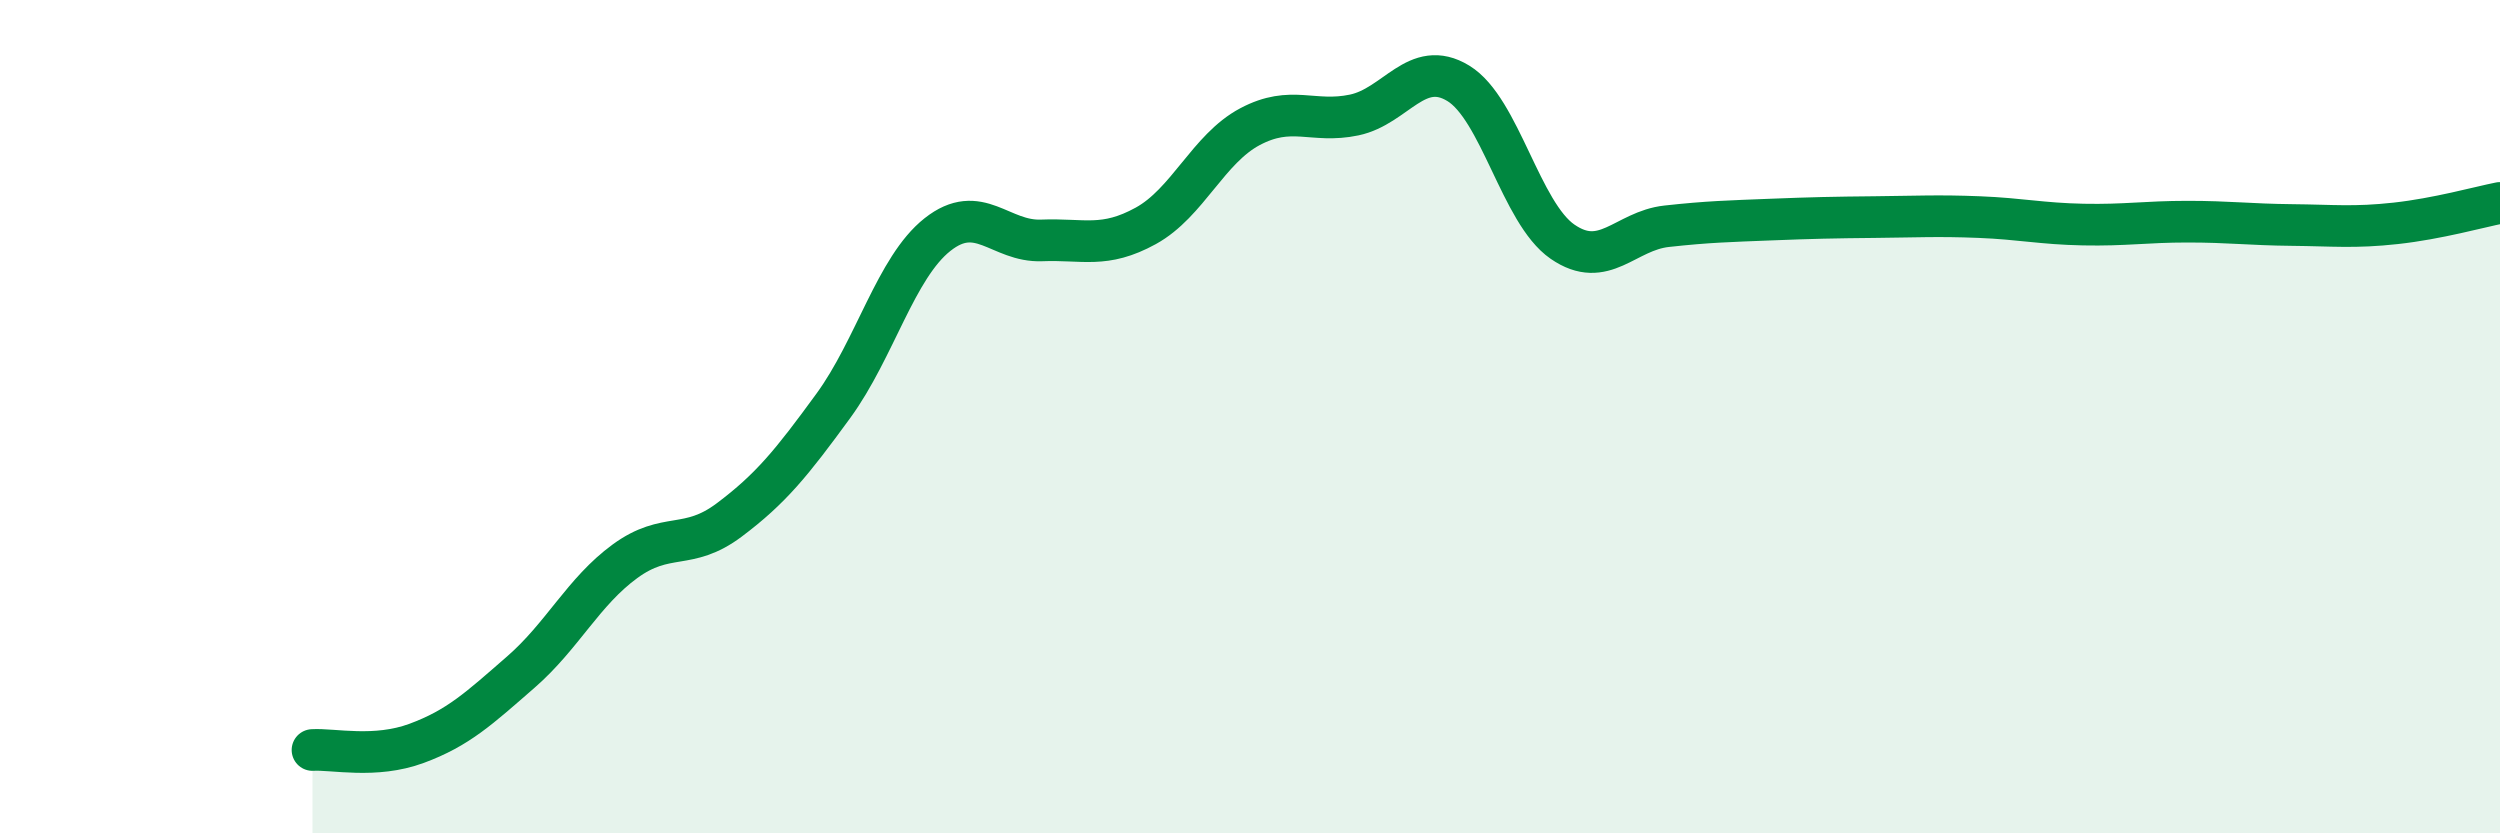
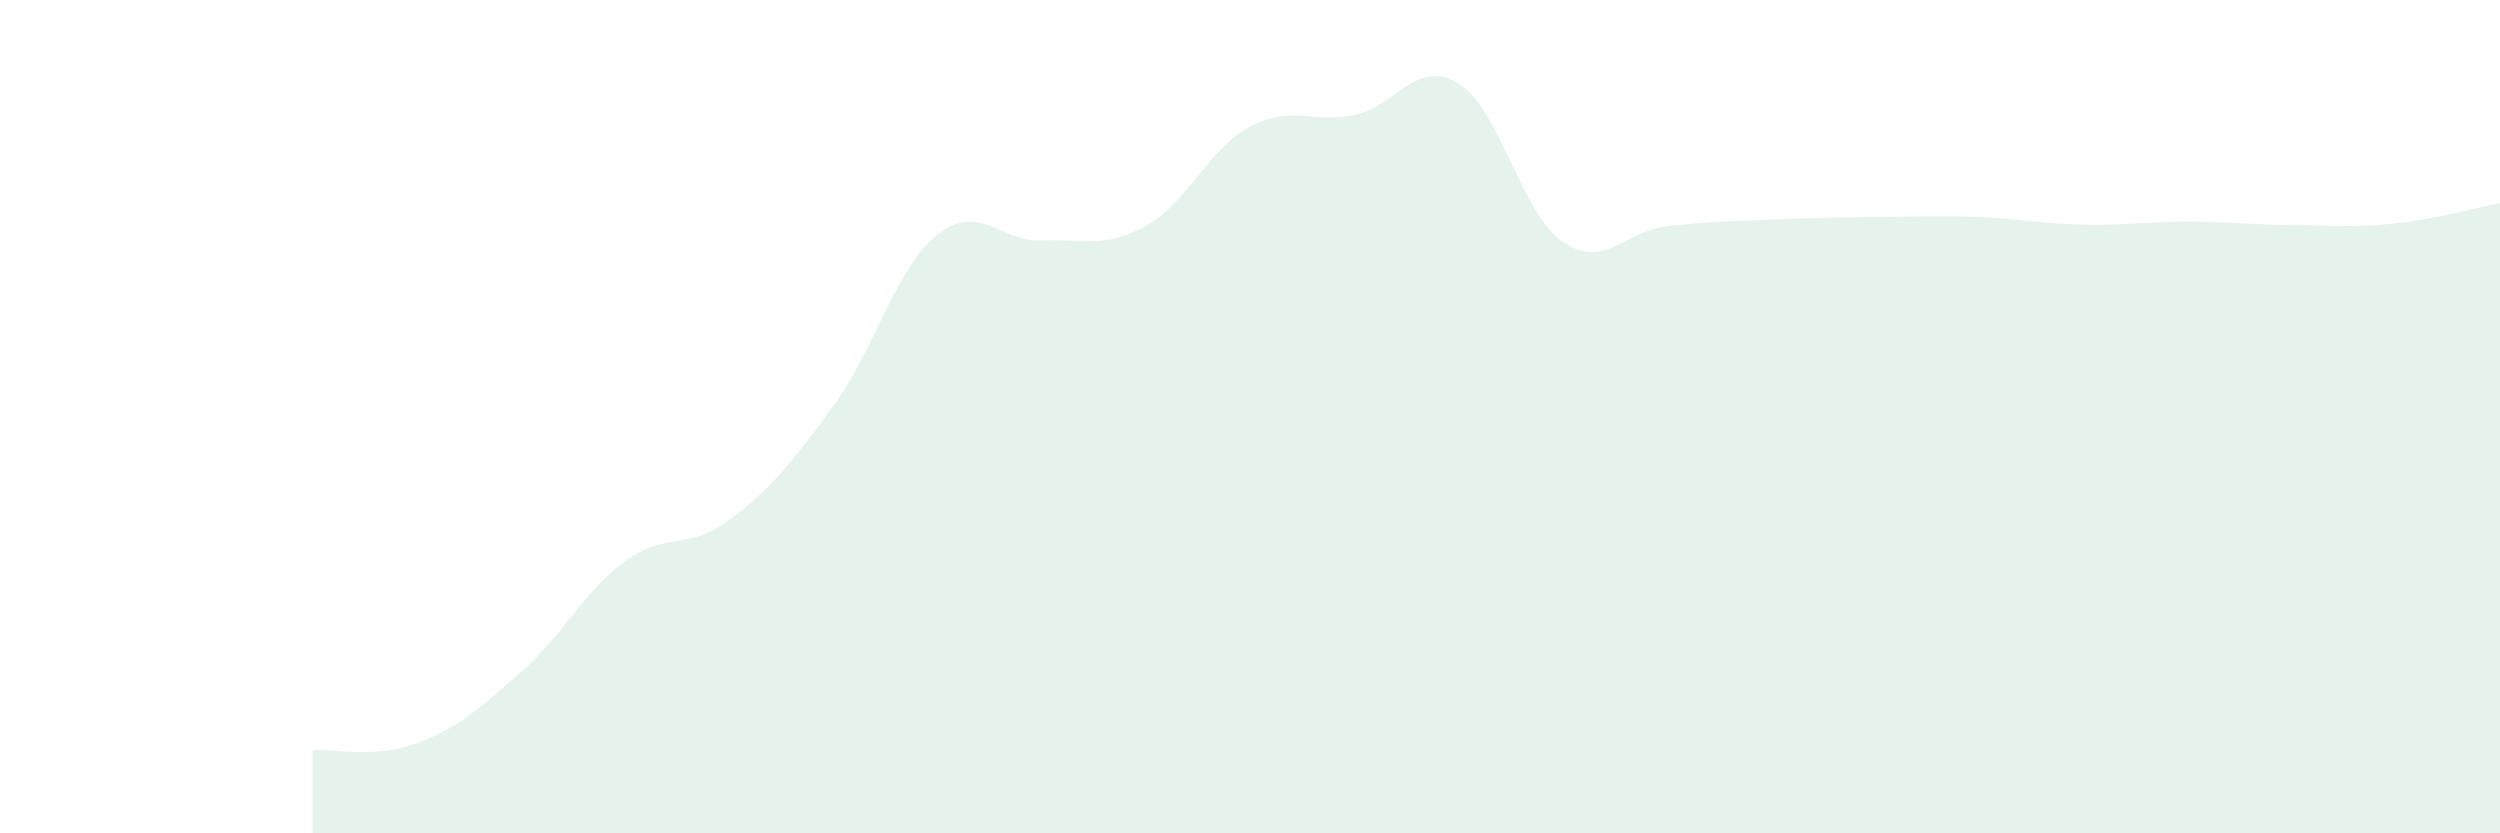
<svg xmlns="http://www.w3.org/2000/svg" width="60" height="20" viewBox="0 0 60 20">
  <path d="M 7.5,18 C 8,17.97 9,18.21 10,17.84 C 11,17.47 11.5,17 12.5,16.13 C 13.5,15.26 14,14.2 15,13.47 C 16,12.74 16.5,13.23 17.5,12.48 C 18.5,11.73 19,11.11 20,9.74 C 21,8.37 21.5,6.42 22.5,5.63 C 23.5,4.84 24,5.81 25,5.77 C 26,5.73 26.5,5.97 27.5,5.42 C 28.5,4.87 29,3.57 30,3.04 C 31,2.51 31.5,2.97 32.5,2.76 C 33.5,2.55 34,1.39 35,2 C 36,2.61 36.5,5.11 37.5,5.8 C 38.5,6.49 39,5.54 40,5.43 C 41,5.32 41.5,5.31 42.5,5.27 C 43.5,5.23 44,5.22 45,5.21 C 46,5.2 46.5,5.17 47.5,5.21 C 48.5,5.25 49,5.37 50,5.39 C 51,5.41 51.5,5.32 52.5,5.32 C 53.5,5.32 54,5.39 55,5.4 C 56,5.41 56.5,5.47 57.5,5.36 C 58.5,5.25 59.5,4.97 60,4.87L60 20L7.5 20Z" fill="#008740" opacity="0.1" stroke-linecap="round" stroke-linejoin="round" />
-   <path d="M 7.5,18 C 8,17.97 9,18.21 10,17.84 C 11,17.47 11.5,17 12.5,16.13 C 13.5,15.26 14,14.2 15,13.47 C 16,12.74 16.5,13.23 17.5,12.48 C 18.5,11.73 19,11.11 20,9.74 C 21,8.37 21.5,6.42 22.5,5.63 C 23.5,4.84 24,5.81 25,5.77 C 26,5.73 26.5,5.97 27.5,5.42 C 28.5,4.87 29,3.57 30,3.04 C 31,2.51 31.5,2.97 32.5,2.76 C 33.5,2.55 34,1.39 35,2 C 36,2.61 36.5,5.11 37.5,5.8 C 38.5,6.49 39,5.54 40,5.43 C 41,5.32 41.5,5.31 42.5,5.27 C 43.5,5.23 44,5.22 45,5.21 C 46,5.2 46.5,5.17 47.5,5.21 C 48.5,5.25 49,5.37 50,5.39 C 51,5.41 51.5,5.32 52.5,5.32 C 53.5,5.32 54,5.39 55,5.4 C 56,5.41 56.5,5.47 57.5,5.36 C 58.5,5.25 59.5,4.97 60,4.87" stroke="#008740" stroke-width="1" fill="none" stroke-linecap="round" stroke-linejoin="round" />
</svg>